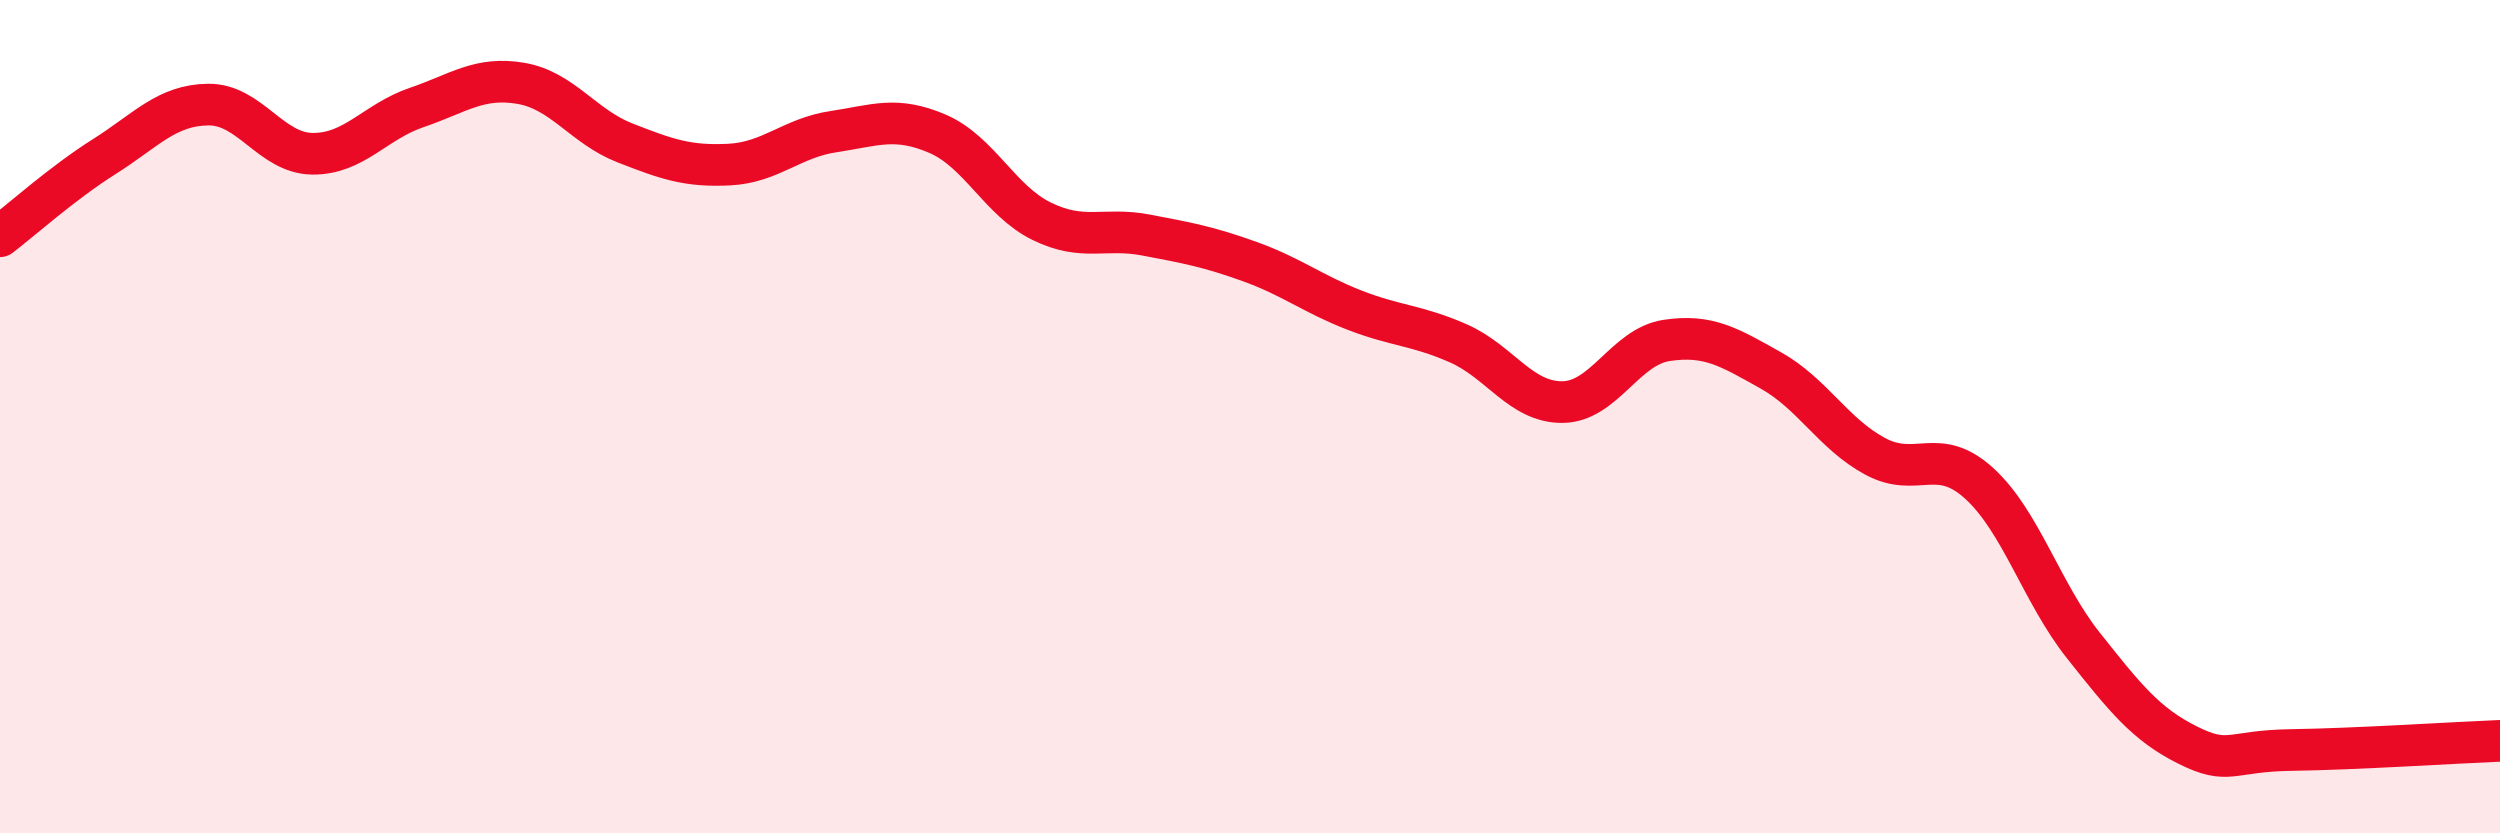
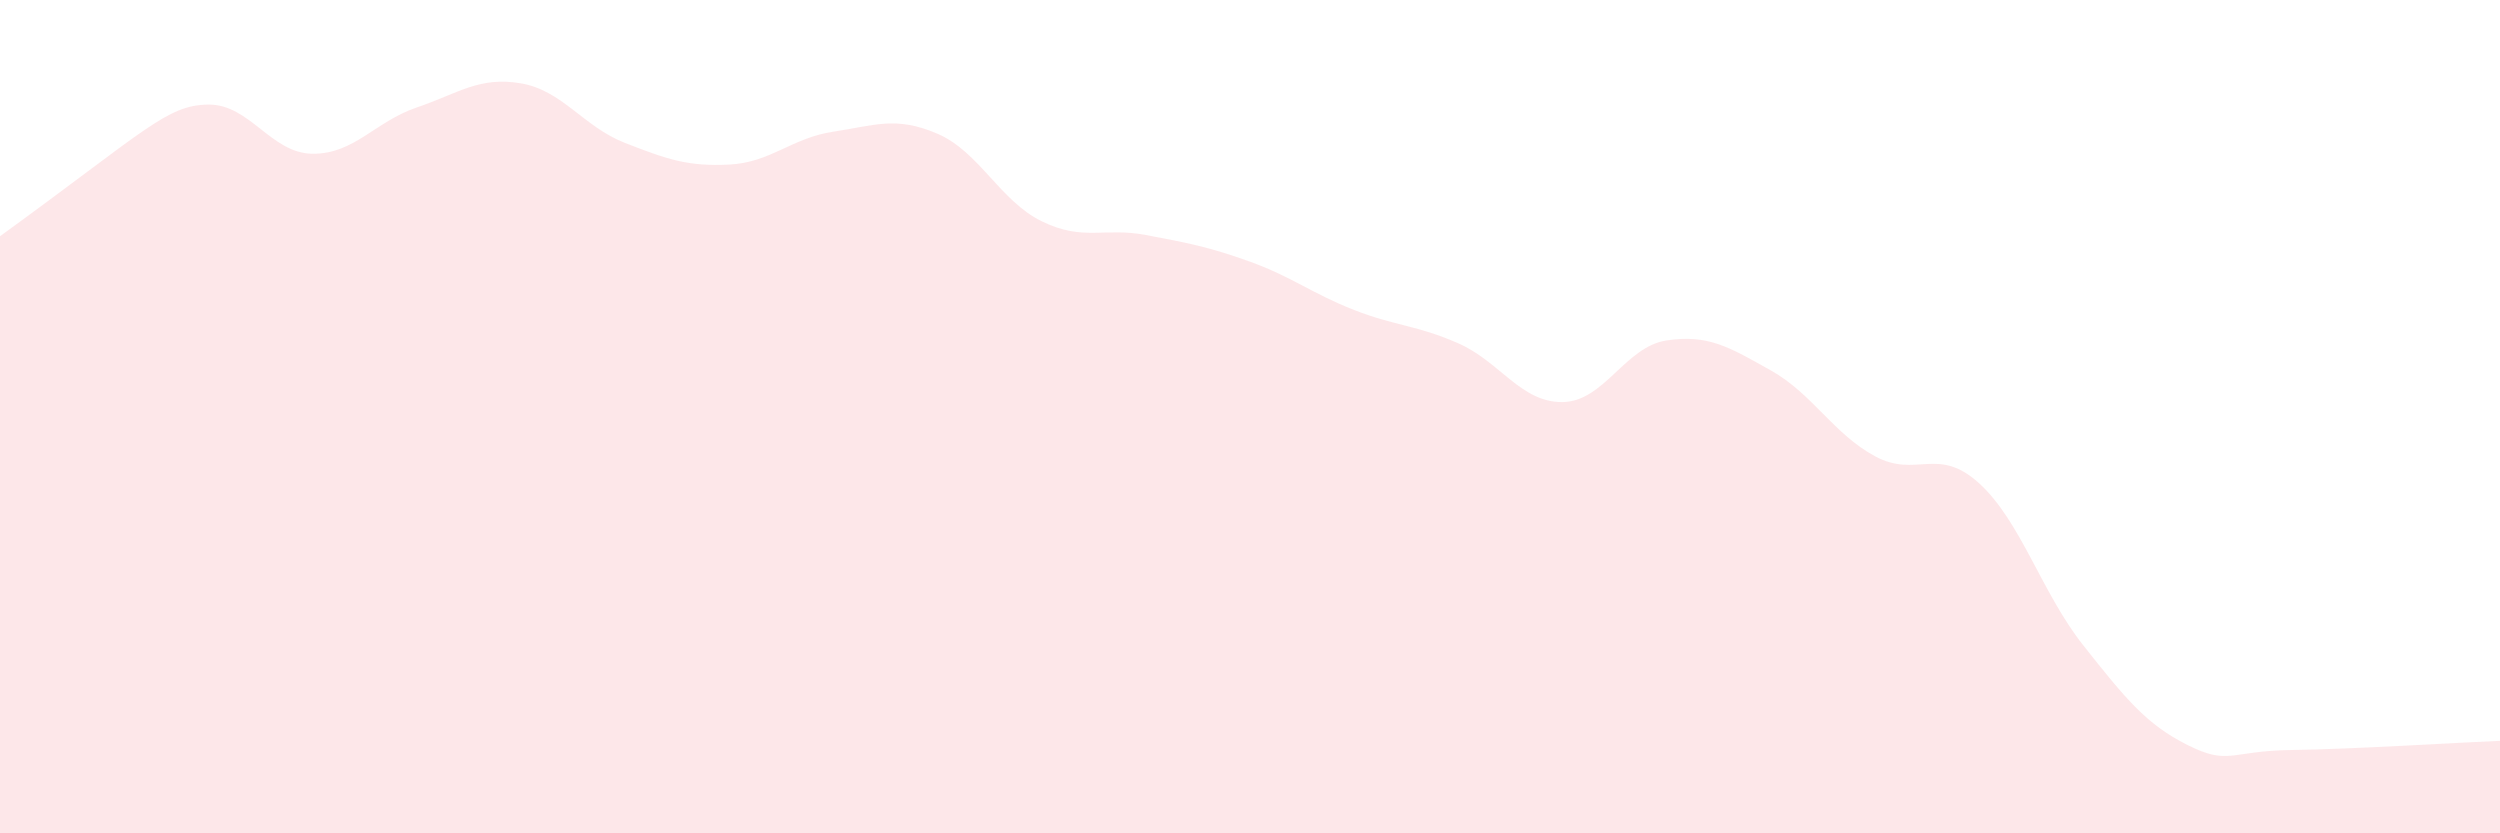
<svg xmlns="http://www.w3.org/2000/svg" width="60" height="20" viewBox="0 0 60 20">
-   <path d="M 0,5.67 C 0.5,5.29 1.5,4.39 2.5,3.76 C 3.5,3.13 4,2.52 5,2.51 C 6,2.5 6.5,3.68 7.5,3.69 C 8.5,3.7 9,2.92 10,2.58 C 11,2.24 11.5,1.83 12.5,2 C 13.5,2.17 14,3.04 15,3.43 C 16,3.82 16.5,4 17.5,3.95 C 18.5,3.9 19,3.31 20,3.16 C 21,3.01 21.5,2.78 22.5,3.21 C 23.5,3.64 24,4.82 25,5.31 C 26,5.8 26.5,5.45 27.5,5.64 C 28.5,5.83 29,5.92 30,6.28 C 31,6.64 31.5,7.05 32.5,7.44 C 33.5,7.83 34,7.8 35,8.24 C 36,8.68 36.5,9.66 37.5,9.65 C 38.5,9.64 39,8.32 40,8.17 C 41,8.02 41.5,8.33 42.5,8.89 C 43.5,9.45 44,10.41 45,10.95 C 46,11.49 46.5,10.69 47.5,11.6 C 48.5,12.51 49,14.23 50,15.49 C 51,16.75 51.5,17.38 52.5,17.88 C 53.5,18.38 53.5,18.02 55,18 C 56.5,17.98 59,17.82 60,17.78L60 20L0 20Z" fill="#EB0A25" opacity="0.1" stroke-linecap="round" stroke-linejoin="round" />
-   <path d="M 0,5.67 C 0.5,5.29 1.5,4.39 2.5,3.76 C 3.5,3.13 4,2.52 5,2.51 C 6,2.5 6.5,3.68 7.5,3.69 C 8.5,3.7 9,2.92 10,2.58 C 11,2.24 11.5,1.83 12.5,2 C 13.5,2.17 14,3.04 15,3.43 C 16,3.82 16.5,4 17.5,3.95 C 18.5,3.9 19,3.31 20,3.16 C 21,3.01 21.5,2.78 22.5,3.21 C 23.5,3.64 24,4.82 25,5.31 C 26,5.8 26.5,5.45 27.5,5.64 C 28.5,5.83 29,5.92 30,6.28 C 31,6.64 31.5,7.05 32.5,7.44 C 33.5,7.83 34,7.8 35,8.24 C 36,8.68 36.5,9.66 37.5,9.65 C 38.5,9.64 39,8.32 40,8.17 C 41,8.02 41.5,8.33 42.5,8.89 C 43.5,9.45 44,10.41 45,10.95 C 46,11.49 46.5,10.69 47.5,11.6 C 48.5,12.51 49,14.23 50,15.49 C 51,16.75 51.5,17.38 52.5,17.88 C 53.5,18.38 53.5,18.02 55,18 C 56.5,17.98 59,17.82 60,17.78" stroke="#EB0A25" stroke-width="1" fill="none" stroke-linecap="round" stroke-linejoin="round" />
+   <path d="M 0,5.67 C 3.5,3.13 4,2.52 5,2.51 C 6,2.5 6.5,3.68 7.5,3.69 C 8.5,3.7 9,2.92 10,2.58 C 11,2.24 11.5,1.83 12.5,2 C 13.5,2.17 14,3.04 15,3.43 C 16,3.82 16.5,4 17.5,3.95 C 18.5,3.9 19,3.31 20,3.16 C 21,3.01 21.5,2.78 22.5,3.21 C 23.5,3.64 24,4.82 25,5.31 C 26,5.8 26.5,5.45 27.5,5.64 C 28.5,5.83 29,5.92 30,6.28 C 31,6.64 31.5,7.05 32.5,7.44 C 33.5,7.83 34,7.8 35,8.24 C 36,8.68 36.5,9.66 37.5,9.65 C 38.5,9.64 39,8.32 40,8.17 C 41,8.02 41.5,8.33 42.5,8.89 C 43.5,9.45 44,10.41 45,10.95 C 46,11.49 46.5,10.69 47.5,11.6 C 48.5,12.51 49,14.23 50,15.49 C 51,16.75 51.5,17.38 52.5,17.88 C 53.5,18.38 53.5,18.02 55,18 C 56.5,17.98 59,17.82 60,17.78L60 20L0 20Z" fill="#EB0A25" opacity="0.1" stroke-linecap="round" stroke-linejoin="round" />
</svg>